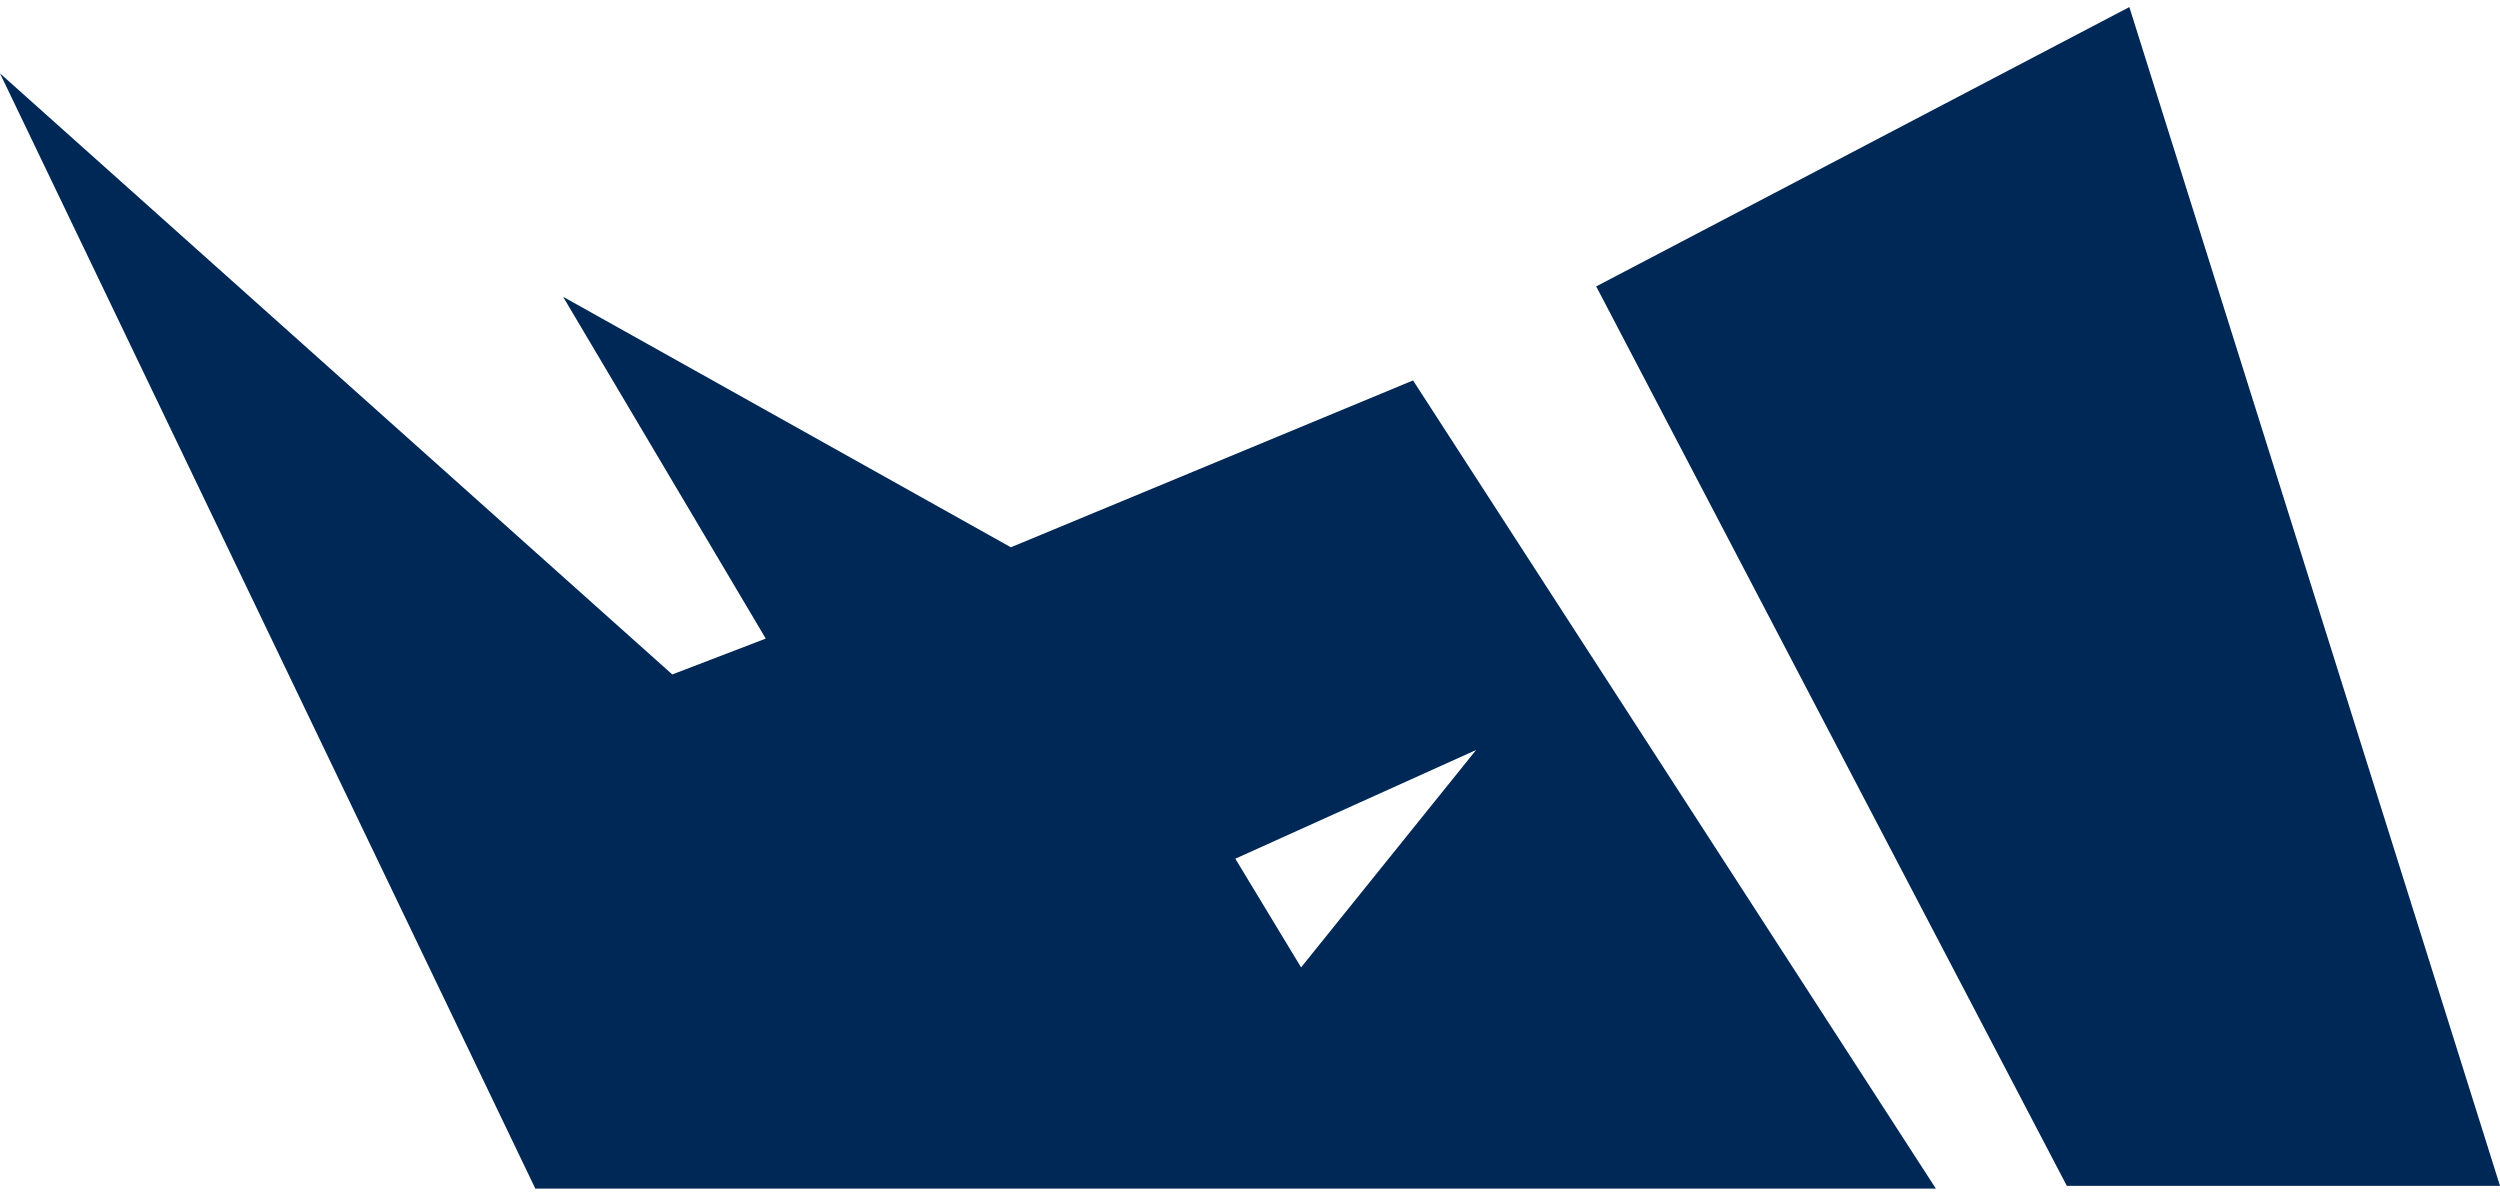
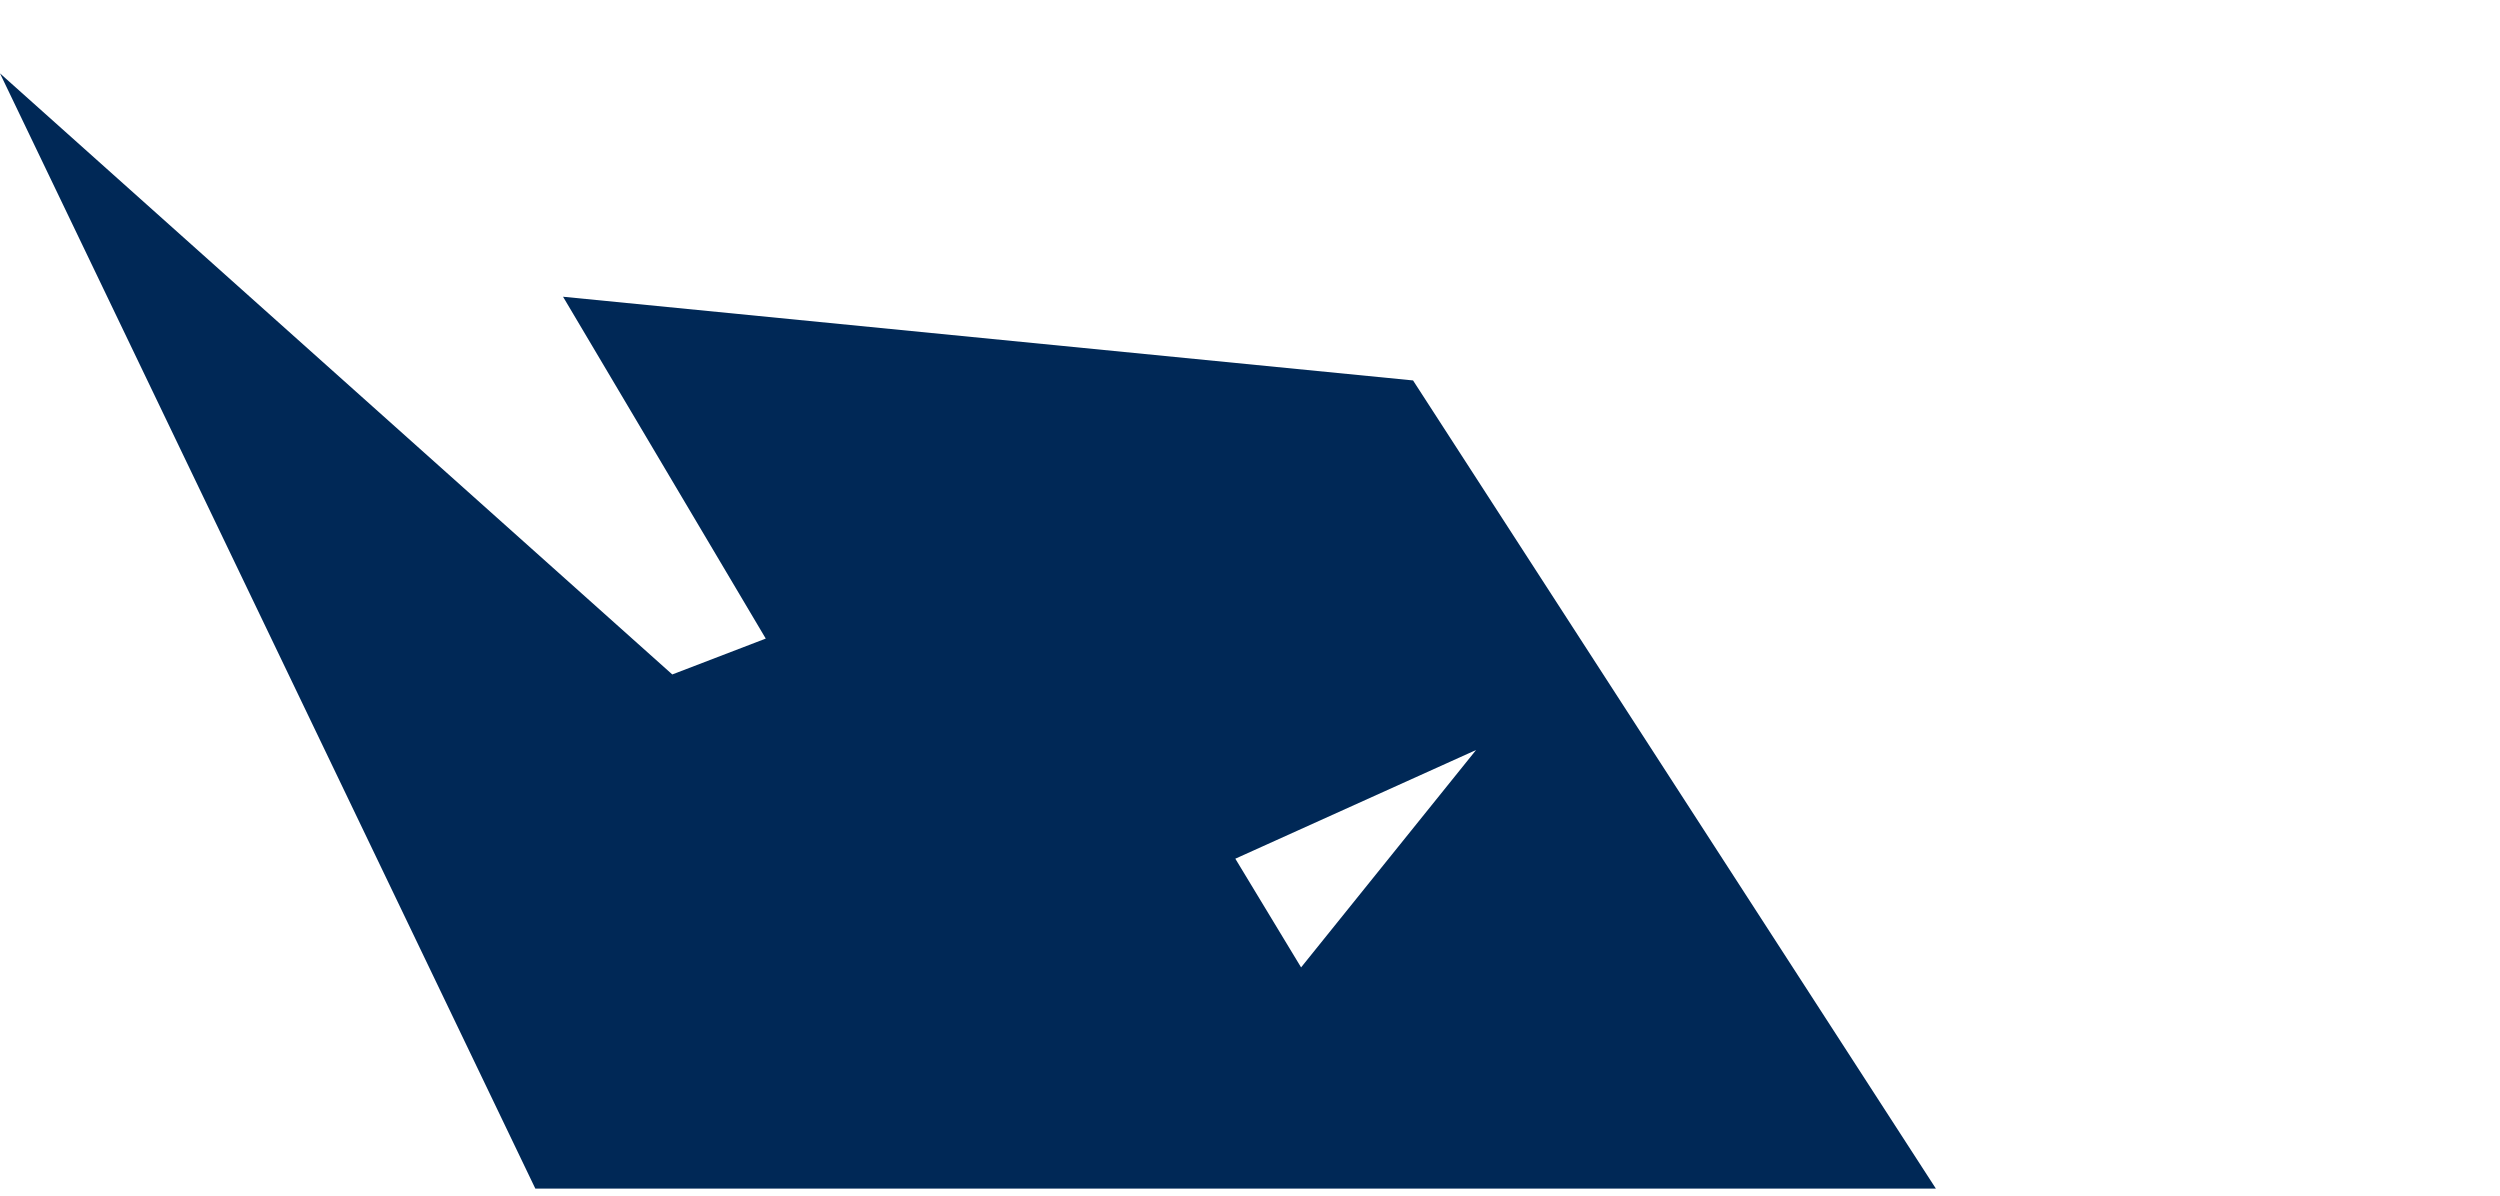
<svg xmlns="http://www.w3.org/2000/svg" id="Layer_1" data-name="Layer 1" viewBox="0 0 46 22">
  <defs>
    <style>.cls-1{fill:#002856;}</style>
  </defs>
-   <path class="cls-1" d="M35.62,21.87H9.85L0,1.35,12.37,12.41l1.72-.66L10.36,5.46l8.24,4.61L26,7ZM27.16,13.8l-4.43,2,1.21,2Z" />
-   <polygon class="cls-1" points="39.18 0.13 29.37 5.27 38.03 21.82 46 21.82 39.18 0.13" />
+   <path class="cls-1" d="M35.62,21.87H9.85L0,1.35,12.37,12.41l1.72-.66L10.36,5.46L26,7ZM27.16,13.8l-4.43,2,1.21,2Z" />
</svg>